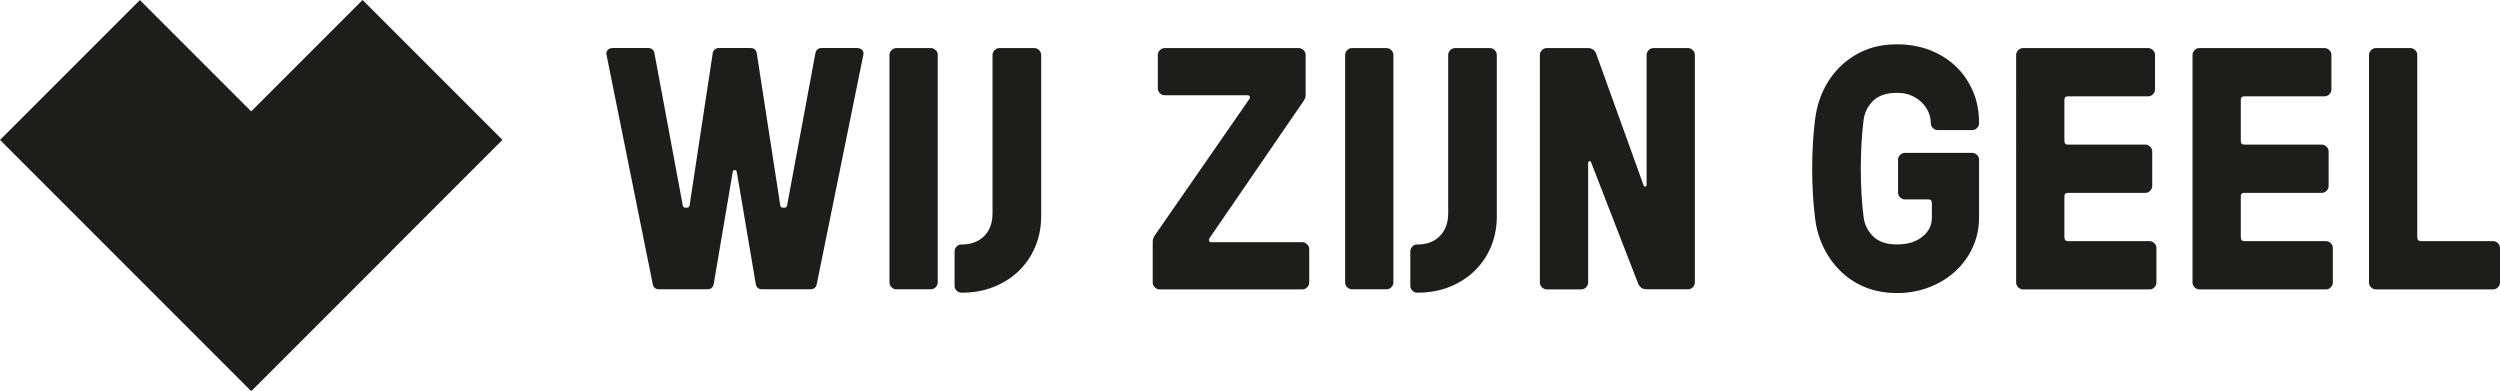
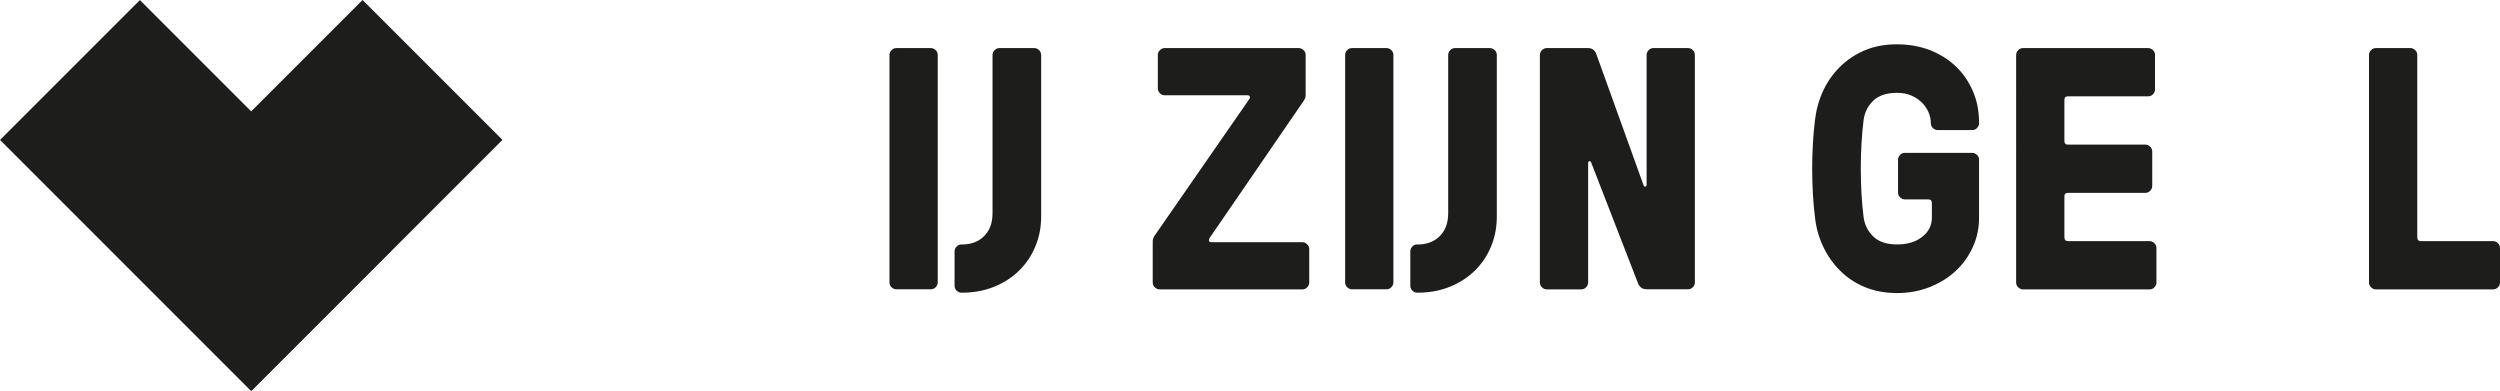
<svg xmlns="http://www.w3.org/2000/svg" id="Layer_2" viewBox="0 0 279.21 43.65">
  <defs>
    <style>.cls-1{fill:#1d1d1b;}</style>
  </defs>
  <g id="Layer_2-2">
    <g id="Laag_1">
      <g>
        <g>
          <rect class="cls-1" x="10.78" y="2.01" width="22.09" height="39.64" transform="translate(-9.04 21.83) rotate(-45)" />
          <rect class="cls-1" x="14.47" y="10.78" width="39.64" height="22.09" transform="translate(-5.39 30.64) rotate(-45)" />
        </g>
        <g>
-           <path class="cls-1" d="M78.98,32.31h-5.35c-.41,0-.65-.19-.73-.58l-5.16-25.6c-.05-.21-.01-.38,.12-.54,.13-.15,.35-.23,.65-.23h3.85c.41,0,.65,.19,.73,.58l3.16,16.98c.03,.18,.12,.27,.27,.27h.23c.15,0,.24-.09,.27-.27l2.58-16.98c.08-.38,.32-.58,.73-.58h3.46c.41,0,.65,.19,.73,.58l2.62,16.98c.03,.18,.12,.27,.27,.27h.23c.15,0,.24-.09,.27-.27l3.16-16.98c.08-.38,.32-.58,.73-.58h3.85c.31,0,.53,.08,.65,.23,.13,.15,.17,.33,.12,.54l-5.2,25.6c-.08,.38-.32,.58-.73,.58h-5.35c-.41,0-.66-.19-.73-.58l-2.12-12.51c-.03-.15-.1-.23-.23-.23s-.21,.08-.23,.23l-2.12,12.51c-.08,.38-.32,.58-.73,.58Z" />
          <path class="cls-1" d="M104.73,31.54c0,.21-.08,.38-.23,.54-.15,.15-.33,.23-.54,.23h-3.85c-.21,0-.38-.08-.54-.23s-.23-.33-.23-.54V6.14c0-.21,.08-.38,.23-.54,.15-.15,.33-.23,.54-.23h3.85c.21,0,.38,.08,.54,.23s.23,.33,.23,.54V31.54Zm2.66-4.23c1.05,0,1.89-.31,2.52-.94s.94-1.48,.94-2.56V6.14c0-.21,.08-.38,.23-.54,.15-.15,.33-.23,.54-.23h3.89c.21,0,.39,.08,.54,.23s.23,.33,.23,.54V24.19c0,1.18-.21,2.28-.64,3.31-.42,1.03-1.02,1.92-1.79,2.69-.77,.77-1.71,1.38-2.81,1.83s-2.32,.67-3.66,.67c-.21,0-.38-.08-.54-.23-.15-.15-.23-.33-.23-.54v-3.85c0-.21,.08-.38,.23-.54,.15-.15,.33-.23,.54-.23h0Z" />
          <path class="cls-1" d="M135.06,26.66c-.05,.1-.06,.19-.02,.27s.12,.12,.25,.12h10.16c.21,0,.39,.08,.54,.23s.23,.33,.23,.54v3.73c0,.21-.08,.38-.23,.54-.15,.15-.33,.23-.54,.23h-15.94c-.21,0-.38-.08-.54-.23s-.23-.33-.23-.54v-4.58c0-.21,.06-.41,.19-.62l10.62-15.32c.05-.1,.06-.19,.02-.27s-.12-.12-.25-.12h-9.24c-.21,0-.39-.08-.54-.23s-.23-.33-.23-.54v-3.73c0-.21,.08-.38,.23-.54,.15-.15,.33-.23,.54-.23h14.97c.21,0,.38,.08,.54,.23s.23,.33,.23,.54v4.46c0,.21-.06,.41-.19,.62l-10.59,15.44h.02Z" />
          <path class="cls-1" d="M155.62,31.54c0,.21-.08,.38-.23,.54-.15,.15-.33,.23-.54,.23h-3.85c-.21,0-.39-.08-.54-.23-.15-.15-.23-.33-.23-.54V6.14c0-.21,.08-.38,.23-.54,.15-.15,.33-.23,.54-.23h3.85c.21,0,.39,.08,.54,.23s.23,.33,.23,.54V31.54Zm2.66-4.23c1.05,0,1.89-.31,2.52-.94s.94-1.48,.94-2.56V6.14c0-.21,.08-.38,.23-.54,.15-.15,.33-.23,.54-.23h3.89c.21,0,.38,.08,.54,.23,.15,.15,.23,.33,.23,.54V24.19c0,1.18-.21,2.28-.63,3.31-.42,1.03-1.02,1.92-1.79,2.69-.77,.77-1.71,1.38-2.81,1.83-1.1,.45-2.32,.67-3.66,.67-.21,0-.39-.08-.54-.23s-.23-.33-.23-.54v-3.85c0-.21,.08-.38,.23-.54s.33-.23,.54-.23h0Z" />
          <path class="cls-1" d="M183.99,32.31c-.33,0-.58-.07-.73-.21s-.26-.29-.31-.44l-5.24-13.51c-.05-.13-.12-.18-.21-.15-.09,.03-.13,.1-.13,.23v13.32c0,.21-.08,.38-.23,.54-.15,.15-.33,.23-.54,.23h-3.85c-.21,0-.38-.08-.54-.23-.15-.15-.23-.33-.23-.54V6.14c0-.21,.08-.38,.23-.54,.15-.15,.33-.23,.54-.23h4.58c.28,0,.5,.07,.65,.21s.26,.3,.31,.48l5.27,14.63c.05,.13,.12,.18,.21,.15,.09-.03,.13-.1,.13-.23V6.14c0-.21,.08-.38,.23-.54s.33-.23,.54-.23h3.85c.21,0,.38,.08,.54,.23,.15,.15,.23,.33,.23,.54V31.54c0,.21-.08,.38-.23,.54-.15,.16-.33,.23-.54,.23h-4.53Z" />
          <path class="cls-1" d="M215.75,22.65c0-.26-.13-.38-.38-.38h-2.62c-.21,0-.38-.08-.54-.23s-.23-.33-.23-.54v-3.66c0-.21,.08-.38,.23-.54,.15-.15,.33-.23,.54-.23h7.51c.21,0,.38,.08,.54,.23,.15,.15,.23,.33,.23,.54v6.47c0,1.16-.23,2.25-.69,3.27s-1.1,1.92-1.91,2.67c-.81,.76-1.78,1.36-2.91,1.81s-2.35,.67-3.66,.67-2.54-.23-3.6-.67c-1.07-.45-1.99-1.06-2.77-1.85-.78-.78-1.41-1.69-1.89-2.71s-.78-2.12-.9-3.27c-.1-.79-.18-1.66-.23-2.58s-.08-1.86-.08-2.81,.03-1.88,.08-2.79c.05-.91,.13-1.78,.23-2.6,.13-1.15,.43-2.25,.9-3.27s1.1-1.93,1.89-2.71,1.71-1.4,2.77-1.85,2.26-.67,3.6-.67,2.56,.22,3.68,.65c1.12,.44,2.08,1.04,2.89,1.81s1.44,1.69,1.91,2.77,.69,2.26,.69,3.54v.04c0,.21-.08,.38-.23,.54s-.33,.23-.54,.23h-3.85c-.21,0-.38-.08-.54-.23-.15-.15-.23-.33-.23-.54v-.04c0-.38-.08-.78-.25-1.17-.17-.4-.41-.76-.73-1.08-.32-.32-.71-.58-1.17-.79-.46-.21-1-.31-1.62-.31-1.18,0-2.07,.3-2.68,.9s-.96,1.33-1.06,2.17c-.1,.82-.18,1.69-.23,2.6s-.08,1.84-.08,2.79,.03,1.89,.08,2.81,.13,1.78,.23,2.58c.1,.85,.46,1.57,1.06,2.17,.6,.6,1.5,.91,2.68,.91s2.09-.28,2.81-.85c.72-.56,1.08-1.28,1.08-2.16v-1.64Z" />
          <path class="cls-1" d="M230.57,26.54c0,.26,.13,.39,.38,.39h9.12c.21,0,.38,.08,.54,.23,.15,.15,.23,.33,.23,.54v3.85c0,.21-.08,.38-.23,.54s-.33,.23-.54,.23h-14.13c-.21,0-.38-.08-.54-.23-.15-.15-.23-.33-.23-.54V6.14c0-.21,.08-.38,.23-.54,.15-.15,.33-.23,.54-.23h13.97c.21,0,.38,.08,.54,.23s.23,.33,.23,.54v3.85c0,.21-.08,.38-.23,.54-.15,.15-.33,.23-.54,.23h-8.97c-.26,0-.38,.13-.38,.38v4.62c0,.26,.13,.39,.38,.39h8.66c.21,0,.38,.08,.54,.23,.15,.15,.23,.33,.23,.54v3.85c0,.21-.08,.38-.23,.54-.15,.15-.33,.23-.54,.23h-8.66c-.26,0-.38,.13-.38,.38v4.62h.01Z" />
-           <path class="cls-1" d="M250.27,26.54c0,.26,.13,.39,.38,.39h9.12c.21,0,.38,.08,.54,.23,.15,.15,.23,.33,.23,.54v3.85c0,.21-.08,.38-.23,.54s-.33,.23-.54,.23h-14.13c-.21,0-.38-.08-.54-.23-.15-.15-.23-.33-.23-.54V6.14c0-.21,.08-.38,.23-.54,.15-.15,.33-.23,.54-.23h13.97c.21,0,.38,.08,.54,.23s.23,.33,.23,.54v3.85c0,.21-.08,.38-.23,.54-.15,.15-.33,.23-.54,.23h-8.97c-.26,0-.38,.13-.38,.38v4.62c0,.26,.13,.39,.38,.39h8.66c.21,0,.38,.08,.54,.23,.15,.15,.23,.33,.23,.54v3.85c0,.21-.08,.38-.23,.54-.15,.15-.33,.23-.54,.23h-8.66c-.26,0-.38,.13-.38,.38v4.62h0Z" />
          <path class="cls-1" d="M269.98,26.54c0,.26,.13,.39,.38,.39h8.08c.21,0,.39,.08,.54,.23s.23,.33,.23,.54v3.85c0,.21-.08,.38-.23,.54-.15,.15-.33,.23-.54,.23h-13.09c-.21,0-.38-.08-.54-.23-.15-.15-.23-.33-.23-.54V6.14c0-.21,.08-.38,.23-.54,.15-.15,.33-.23,.54-.23h3.85c.21,0,.38,.08,.54,.23s.23,.33,.23,.54V26.54h0Z" />
        </g>
      </g>
    </g>
  </g>
</svg>